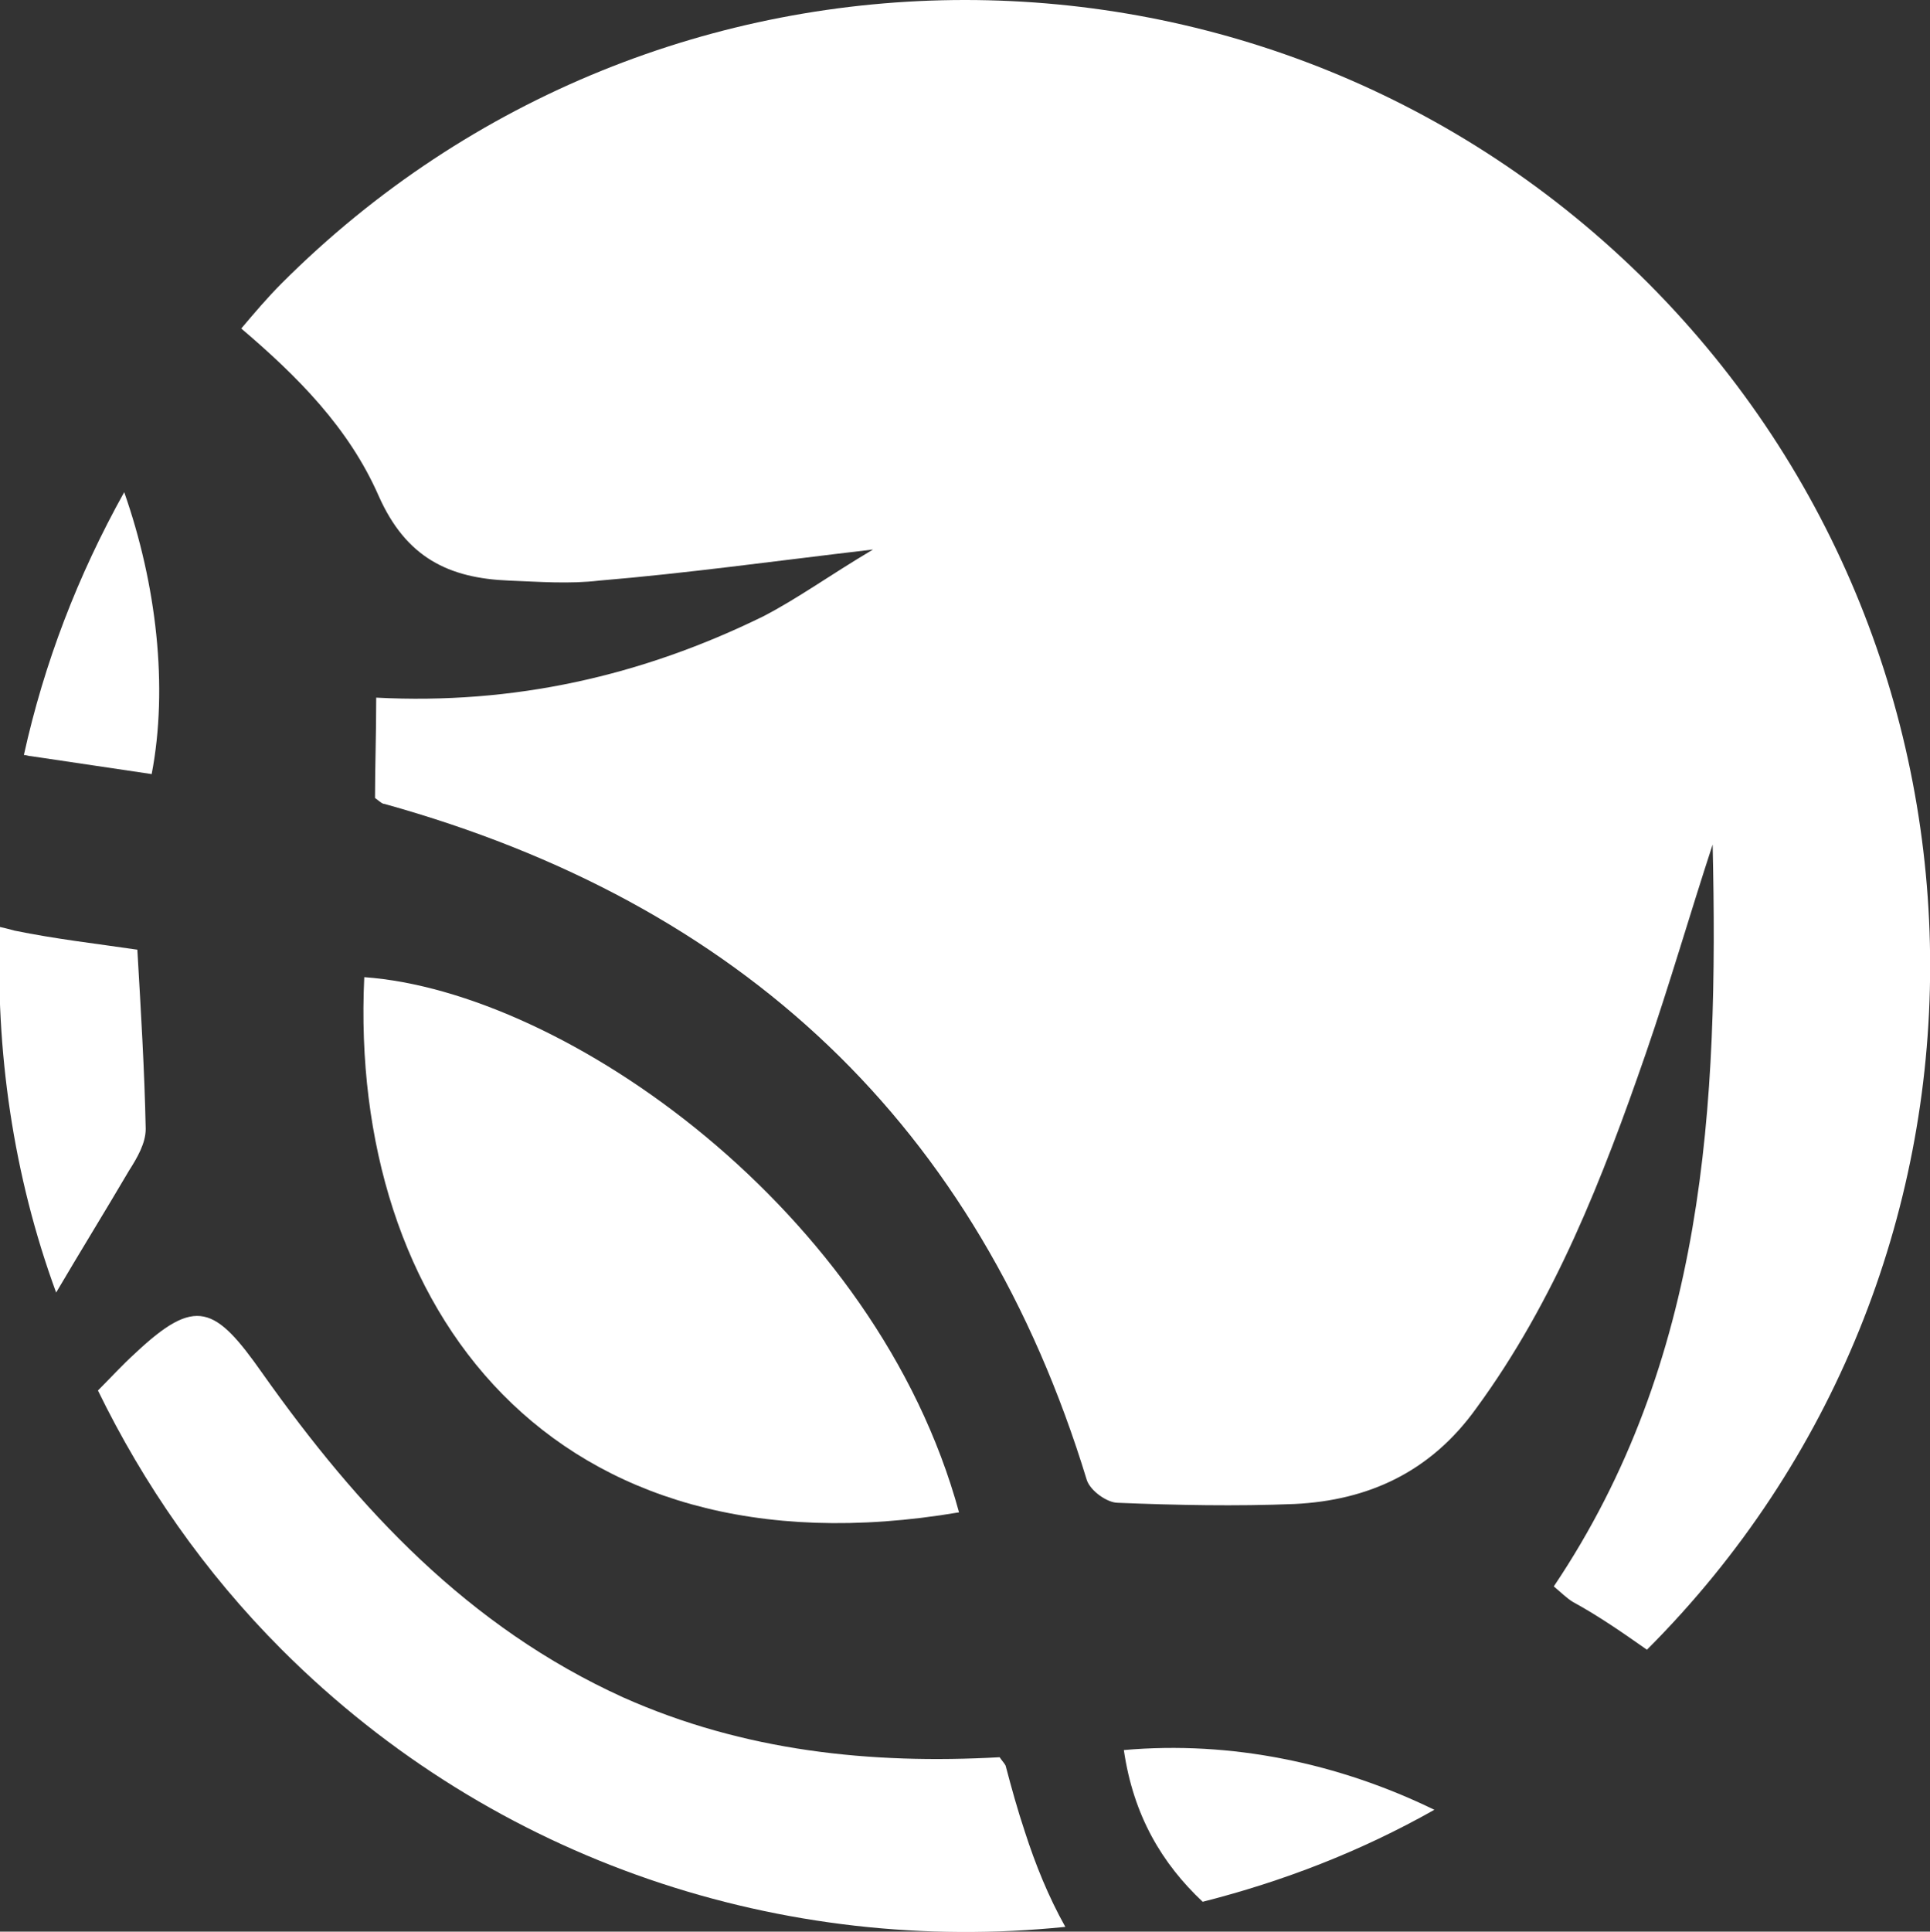
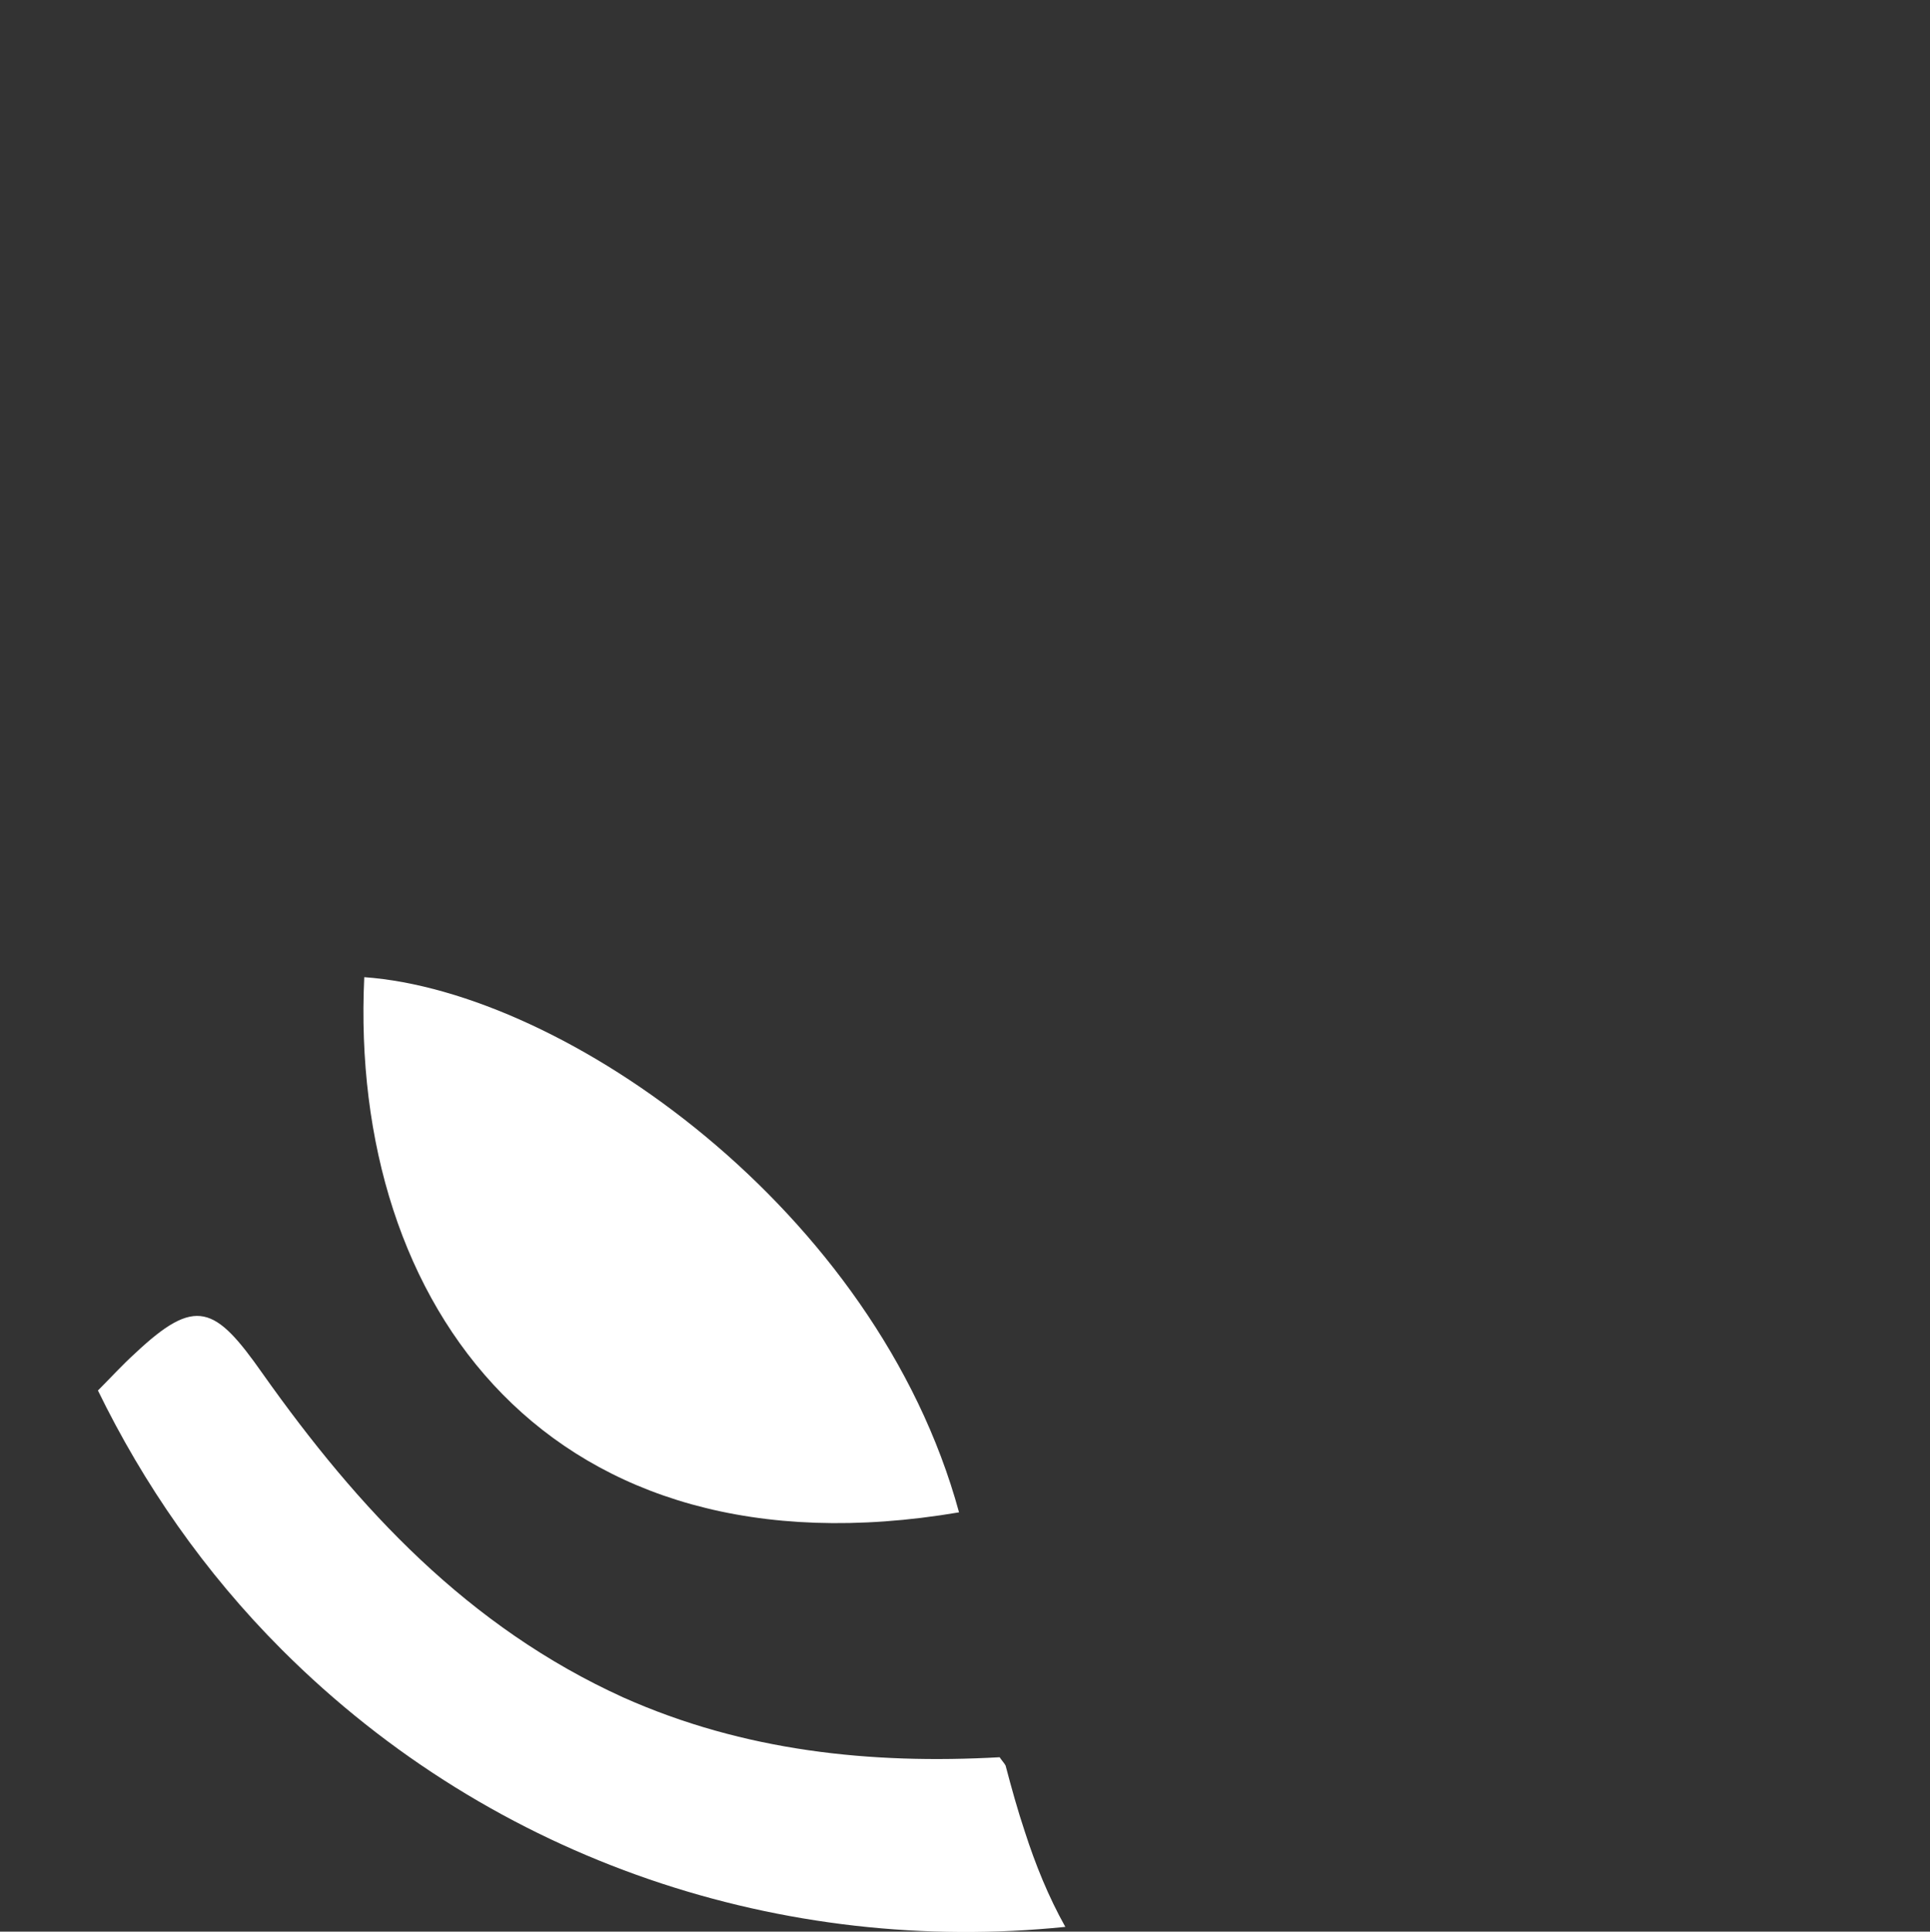
<svg xmlns="http://www.w3.org/2000/svg" id="a" x="0px" y="0px" viewBox="0 0 161.6 161.7" style="enable-background:new 0 0 161.6 161.7;" xml:space="preserve">
  <rect x="0" y="0" width="161.6" height="161.7" fill="#333333" stroke="none" />
  <style type="text/css">	.st0{fill:#FFFFFF;}</style>
-   <path class="st0" d="M138,23.7c-31.6-31.6-82.8-31.6-114.4,0c-1.2,1.2-2.3,2.5-3.4,3.8c4.7,4,9,8.3,11.5,14 c2.3,5.2,5.9,6.9,10.9,7.1c2.5,0.1,5.1,0.3,7.6,0C57.4,48,64.6,47,73.1,46c-3.7,2.2-6.3,4.1-9.2,5.6C53.7,56.6,43,59,31.5,58.4 c0,3.1-0.1,5.8-0.1,8.4c0.4,0.3,0.6,0.5,0.8,0.5C62,75.6,81.9,94.1,91,123.9c0.3,0.9,1.7,1.9,2.6,1.9c4.9,0.2,9.9,0.3,14.8,0.1 c6.2-0.3,11.4-2.7,15.2-8c6.6-9,10.6-19.3,14.2-29.7c2-5.8,3.7-11.7,5.6-17.5c0.5,21.8-0.6,43.2-13.3,62.1c0.6,0.5,1.1,1,1.6,1.3 c2.2,1.2,4.2,2.6,6.2,4c0,0,0,0,0,0C169.5,106.5,169.5,55.3,138,23.7L138,23.7z" />
  <path class="st0" d="M30.5,81.8c-1.3,27.6,15.6,50.6,49.8,44.8C73.4,101.3,47.3,83,30.5,81.8z" />
-   <path class="st0" d="M94.1,146.5c0.8,5.5,3.2,9.5,6.6,12.7c6.7-1.7,13.2-4.2,19.4-7.7C112.1,147.6,103.1,145.7,94.1,146.5 L94.1,146.5z" />
  <path class="st0" d="M85.8,153.3c-0.6-1.8-1.1-3.6-1.6-5.5c-0.1-0.2-0.3-0.4-0.5-0.7c-10.8,0.6-21.4-0.5-31.5-5 C39.2,136.2,30,126.3,22,115c-4-5.7-5.6-6.5-10.7-1.7c-1.1,1-2.1,2.1-3.1,3.1c3.8,7.8,8.9,15.2,15.4,21.7 c17.9,17.9,42.2,25.6,65.6,23.2C87.8,158.8,86.7,156.1,85.8,153.3L85.8,153.3z" />
-   <path class="st0" d="M12.2,94.5c-0.1-4.9-0.4-9.8-0.7-15C8.1,79,4.6,78.6,1.2,77.9c-0.4-0.1-0.7-0.2-1.2-0.3 c-0.4,10.3,1.1,20.8,4.7,30.6c2-3.4,4.1-6.8,6.1-10.2C11.5,96.9,12.2,95.7,12.2,94.5L12.2,94.5z" />
-   <path class="st0" d="M2.6,63.3c3.4,0.5,6.7,1,10.1,1.5c1.4-7.3,0.4-15.9-2.3-23.6c-3.9,7-6.7,14.3-8.4,22 C2.2,63.2,2.4,63.3,2.6,63.3L2.6,63.3z" />
</svg>